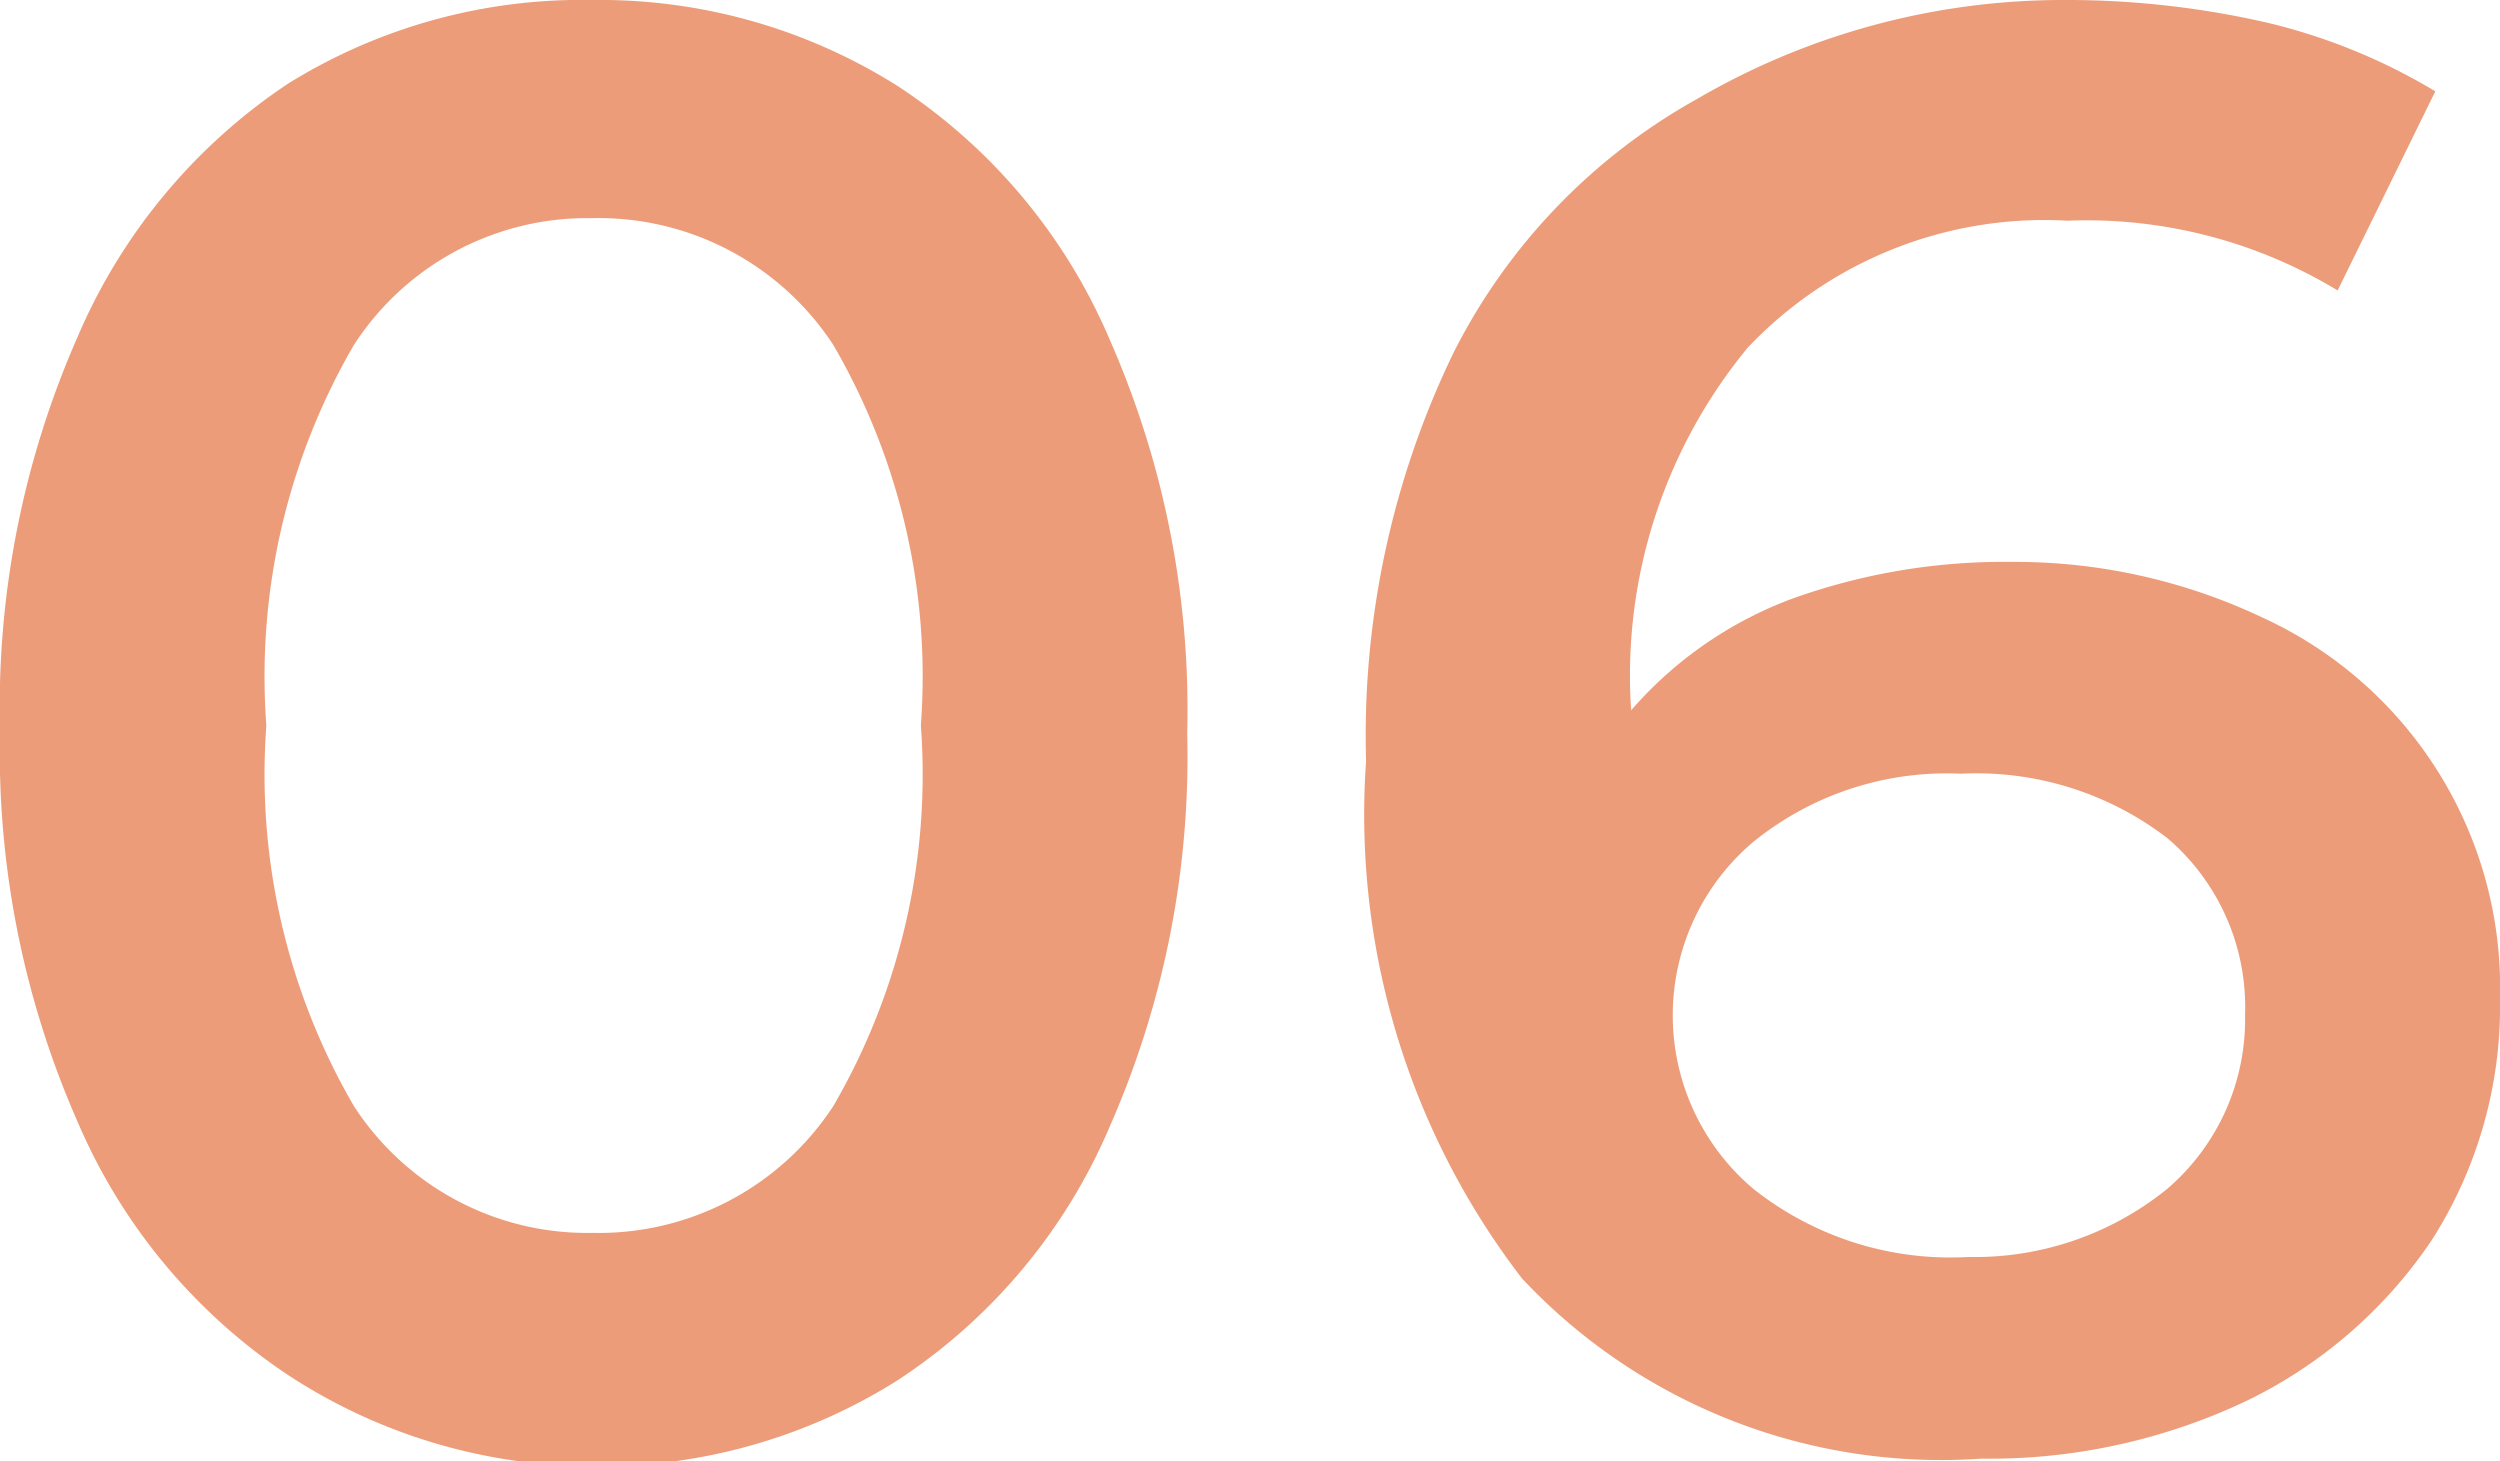
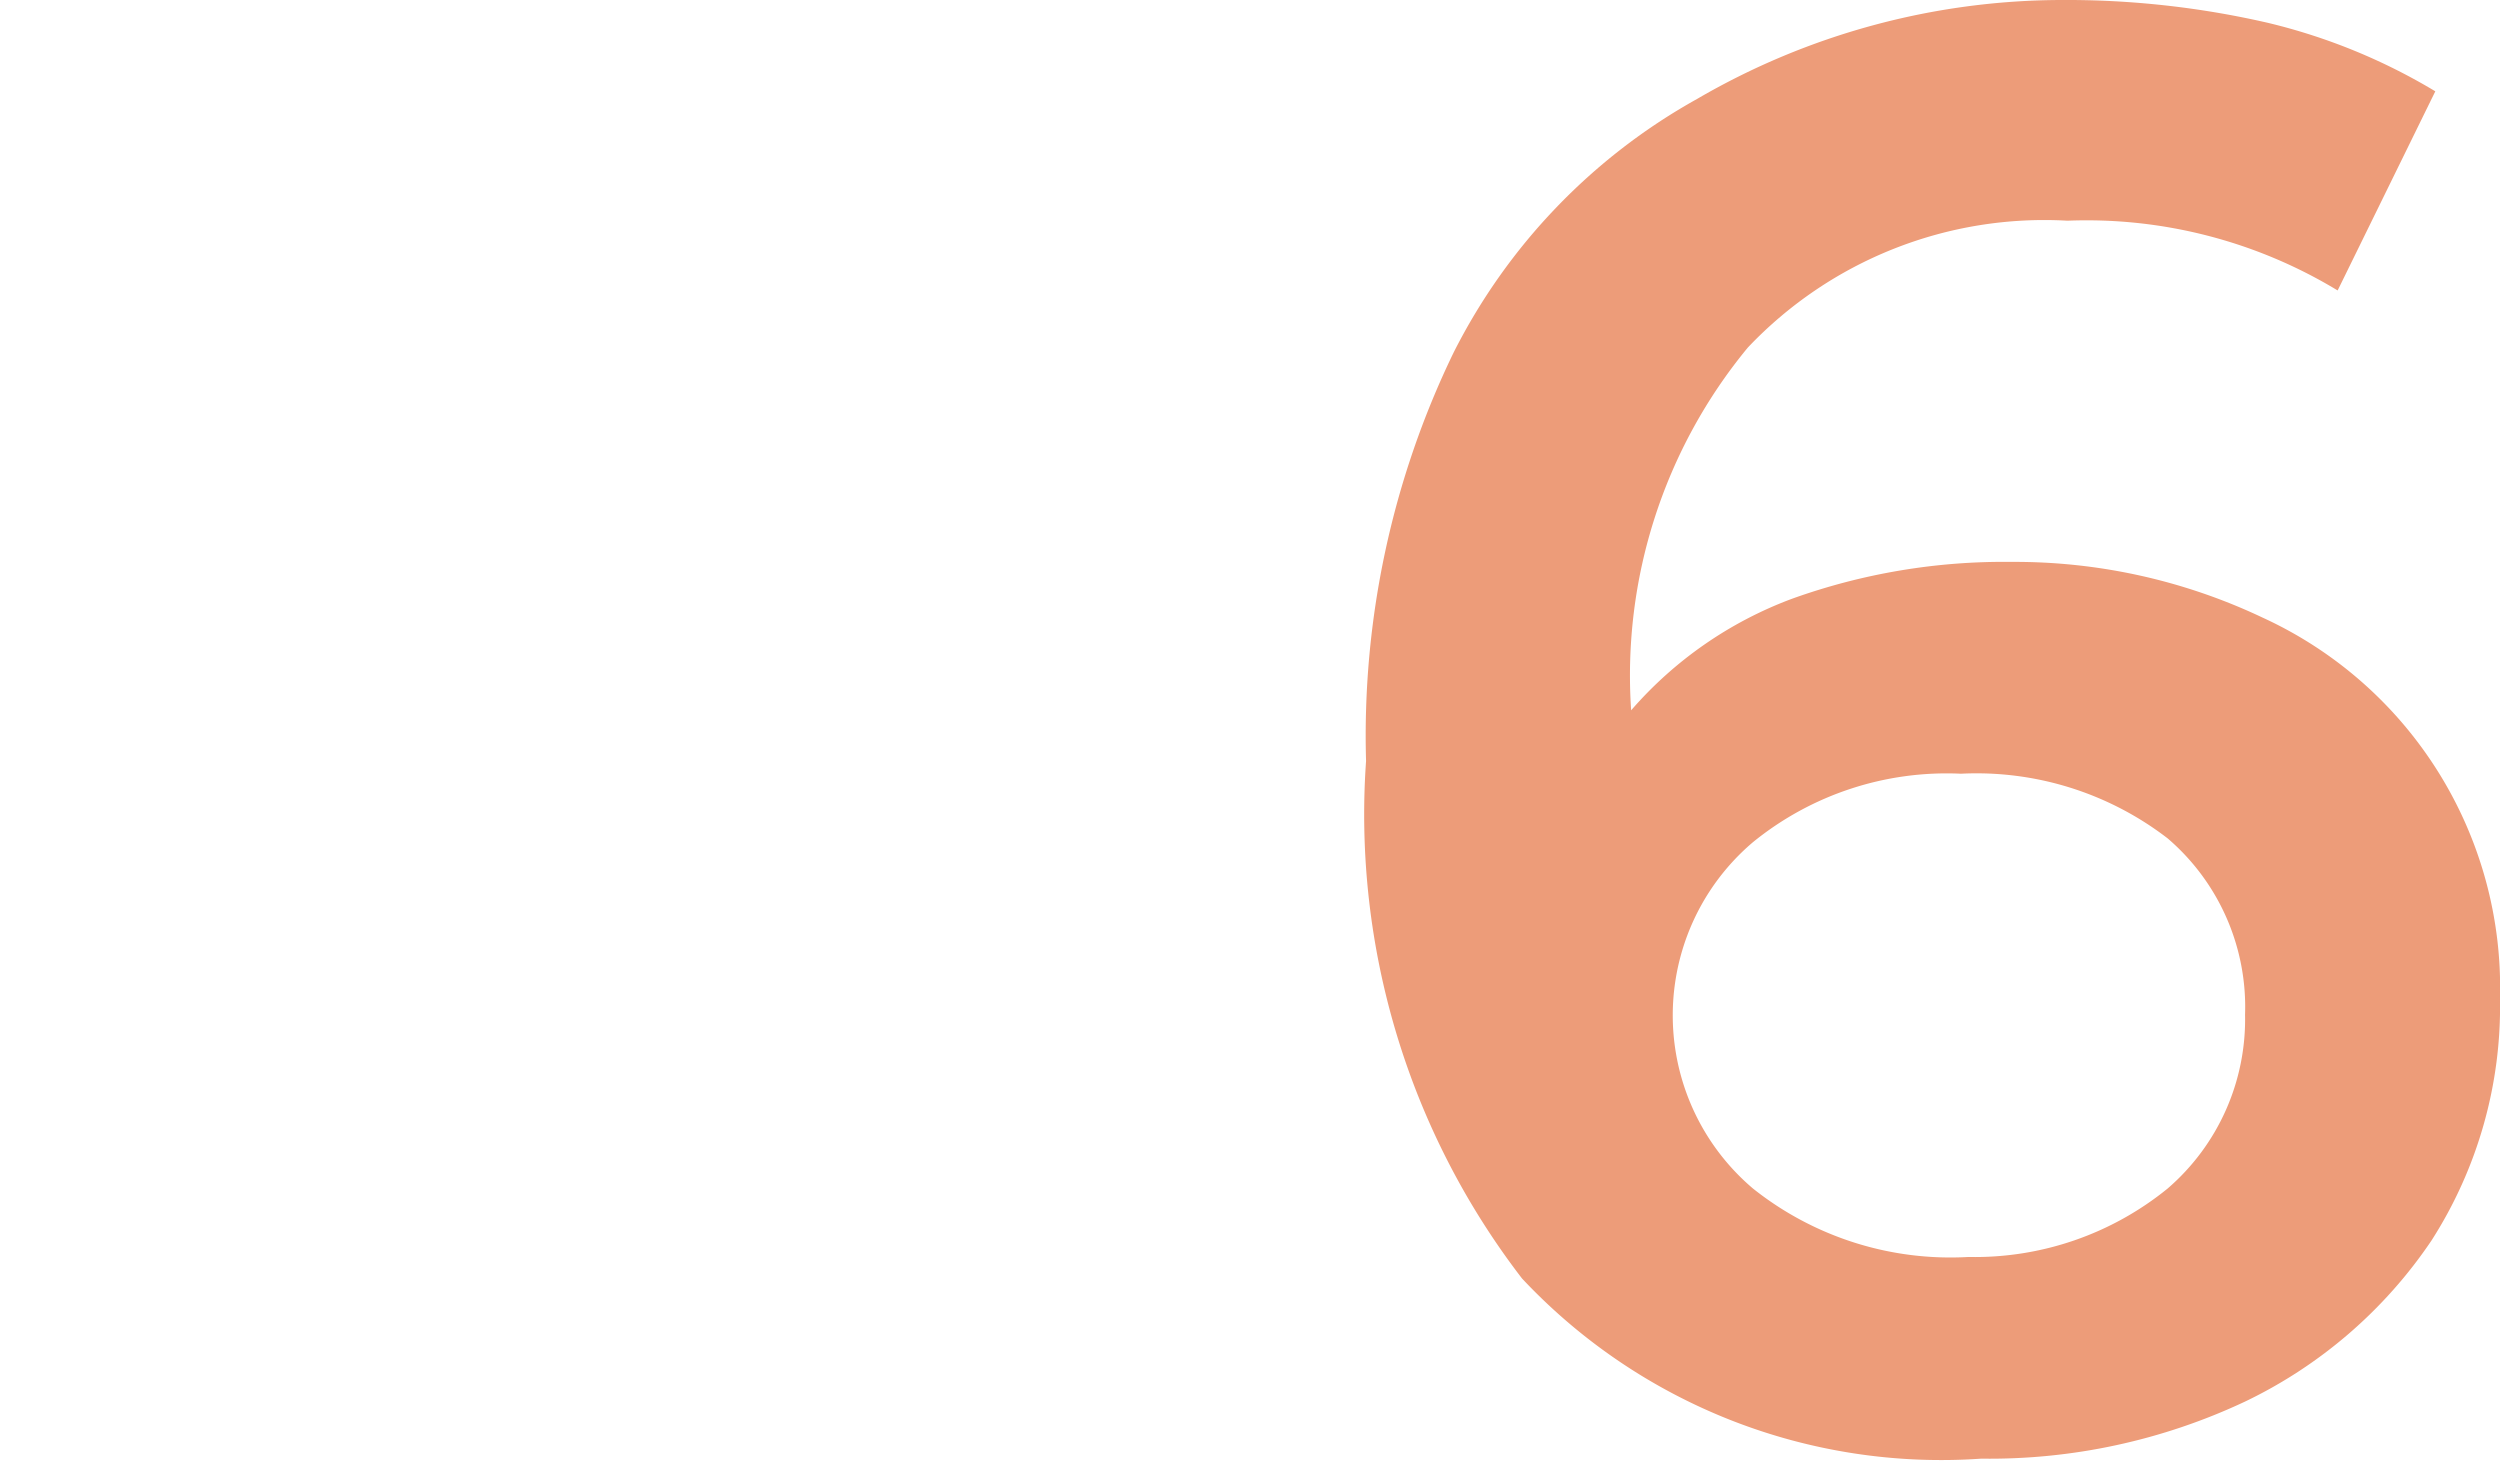
<svg xmlns="http://www.w3.org/2000/svg" viewBox="0 0 19.71 11.52">
  <defs>
    <style>.cls-1{fill:#ed9c79;}</style>
  </defs>
  <title>recruit-num6</title>
  <g id="Layer_2" data-name="Layer 2">
    <g id="テキスト">
-       <path class="cls-1" d="M2.27,10.84a4.54,4.54,0,0,1-1.66-2A7.24,7.24,0,0,1,0,5.76a7.24,7.24,0,0,1,.61-3.1,4.54,4.54,0,0,1,1.66-2A4.39,4.39,0,0,1,4.67,0,4.4,4.4,0,0,1,7.08.68a4.49,4.49,0,0,1,1.67,2,7.24,7.24,0,0,1,.61,3.1,7.24,7.24,0,0,1-.61,3.1,4.49,4.49,0,0,1-1.67,2,4.4,4.4,0,0,1-2.41.68A4.39,4.39,0,0,1,2.27,10.84Zm4.3-2.12a5.2,5.2,0,0,0,.69-3,5.2,5.2,0,0,0-.69-3,2.21,2.21,0,0,0-1.9-1,2.19,2.19,0,0,0-1.88,1,5.2,5.2,0,0,0-.69,3,5.2,5.2,0,0,0,.69,3,2.19,2.19,0,0,0,1.88,1A2.21,2.21,0,0,0,6.57,8.72Z" />
      <path class="cls-1" d="M17.84,4.87a3.21,3.21,0,0,1,1.87,3,3.42,3.42,0,0,1-.54,1.91,3.7,3.7,0,0,1-1.47,1.27,4.73,4.73,0,0,1-2.08.45A4.53,4.53,0,0,1,12,10.08,6,6,0,0,1,10.77,6a6.93,6.93,0,0,1,.69-3.22,4.72,4.72,0,0,1,1.92-2A5.73,5.73,0,0,1,16.25,0a7.08,7.08,0,0,1,1.63.18A4.67,4.67,0,0,1,19.2.72l-.77,1.57a3.82,3.82,0,0,0-2.13-.55,3.22,3.22,0,0,0-2.52,1,4.06,4.06,0,0,0-.92,2.86v0a3.12,3.12,0,0,1,1.27-.88,4.94,4.94,0,0,1,1.73-.29A4.56,4.56,0,0,1,17.84,4.87Zm-.75,4.5A1.76,1.76,0,0,0,17.7,8a1.75,1.75,0,0,0-.61-1.39,2.47,2.47,0,0,0-1.63-.51,2.42,2.42,0,0,0-1.64.54,1.79,1.79,0,0,0,0,2.73,2.5,2.5,0,0,0,1.7.54A2.41,2.41,0,0,0,17.09,9.37Z" />
    </g>
  </g>
</svg>